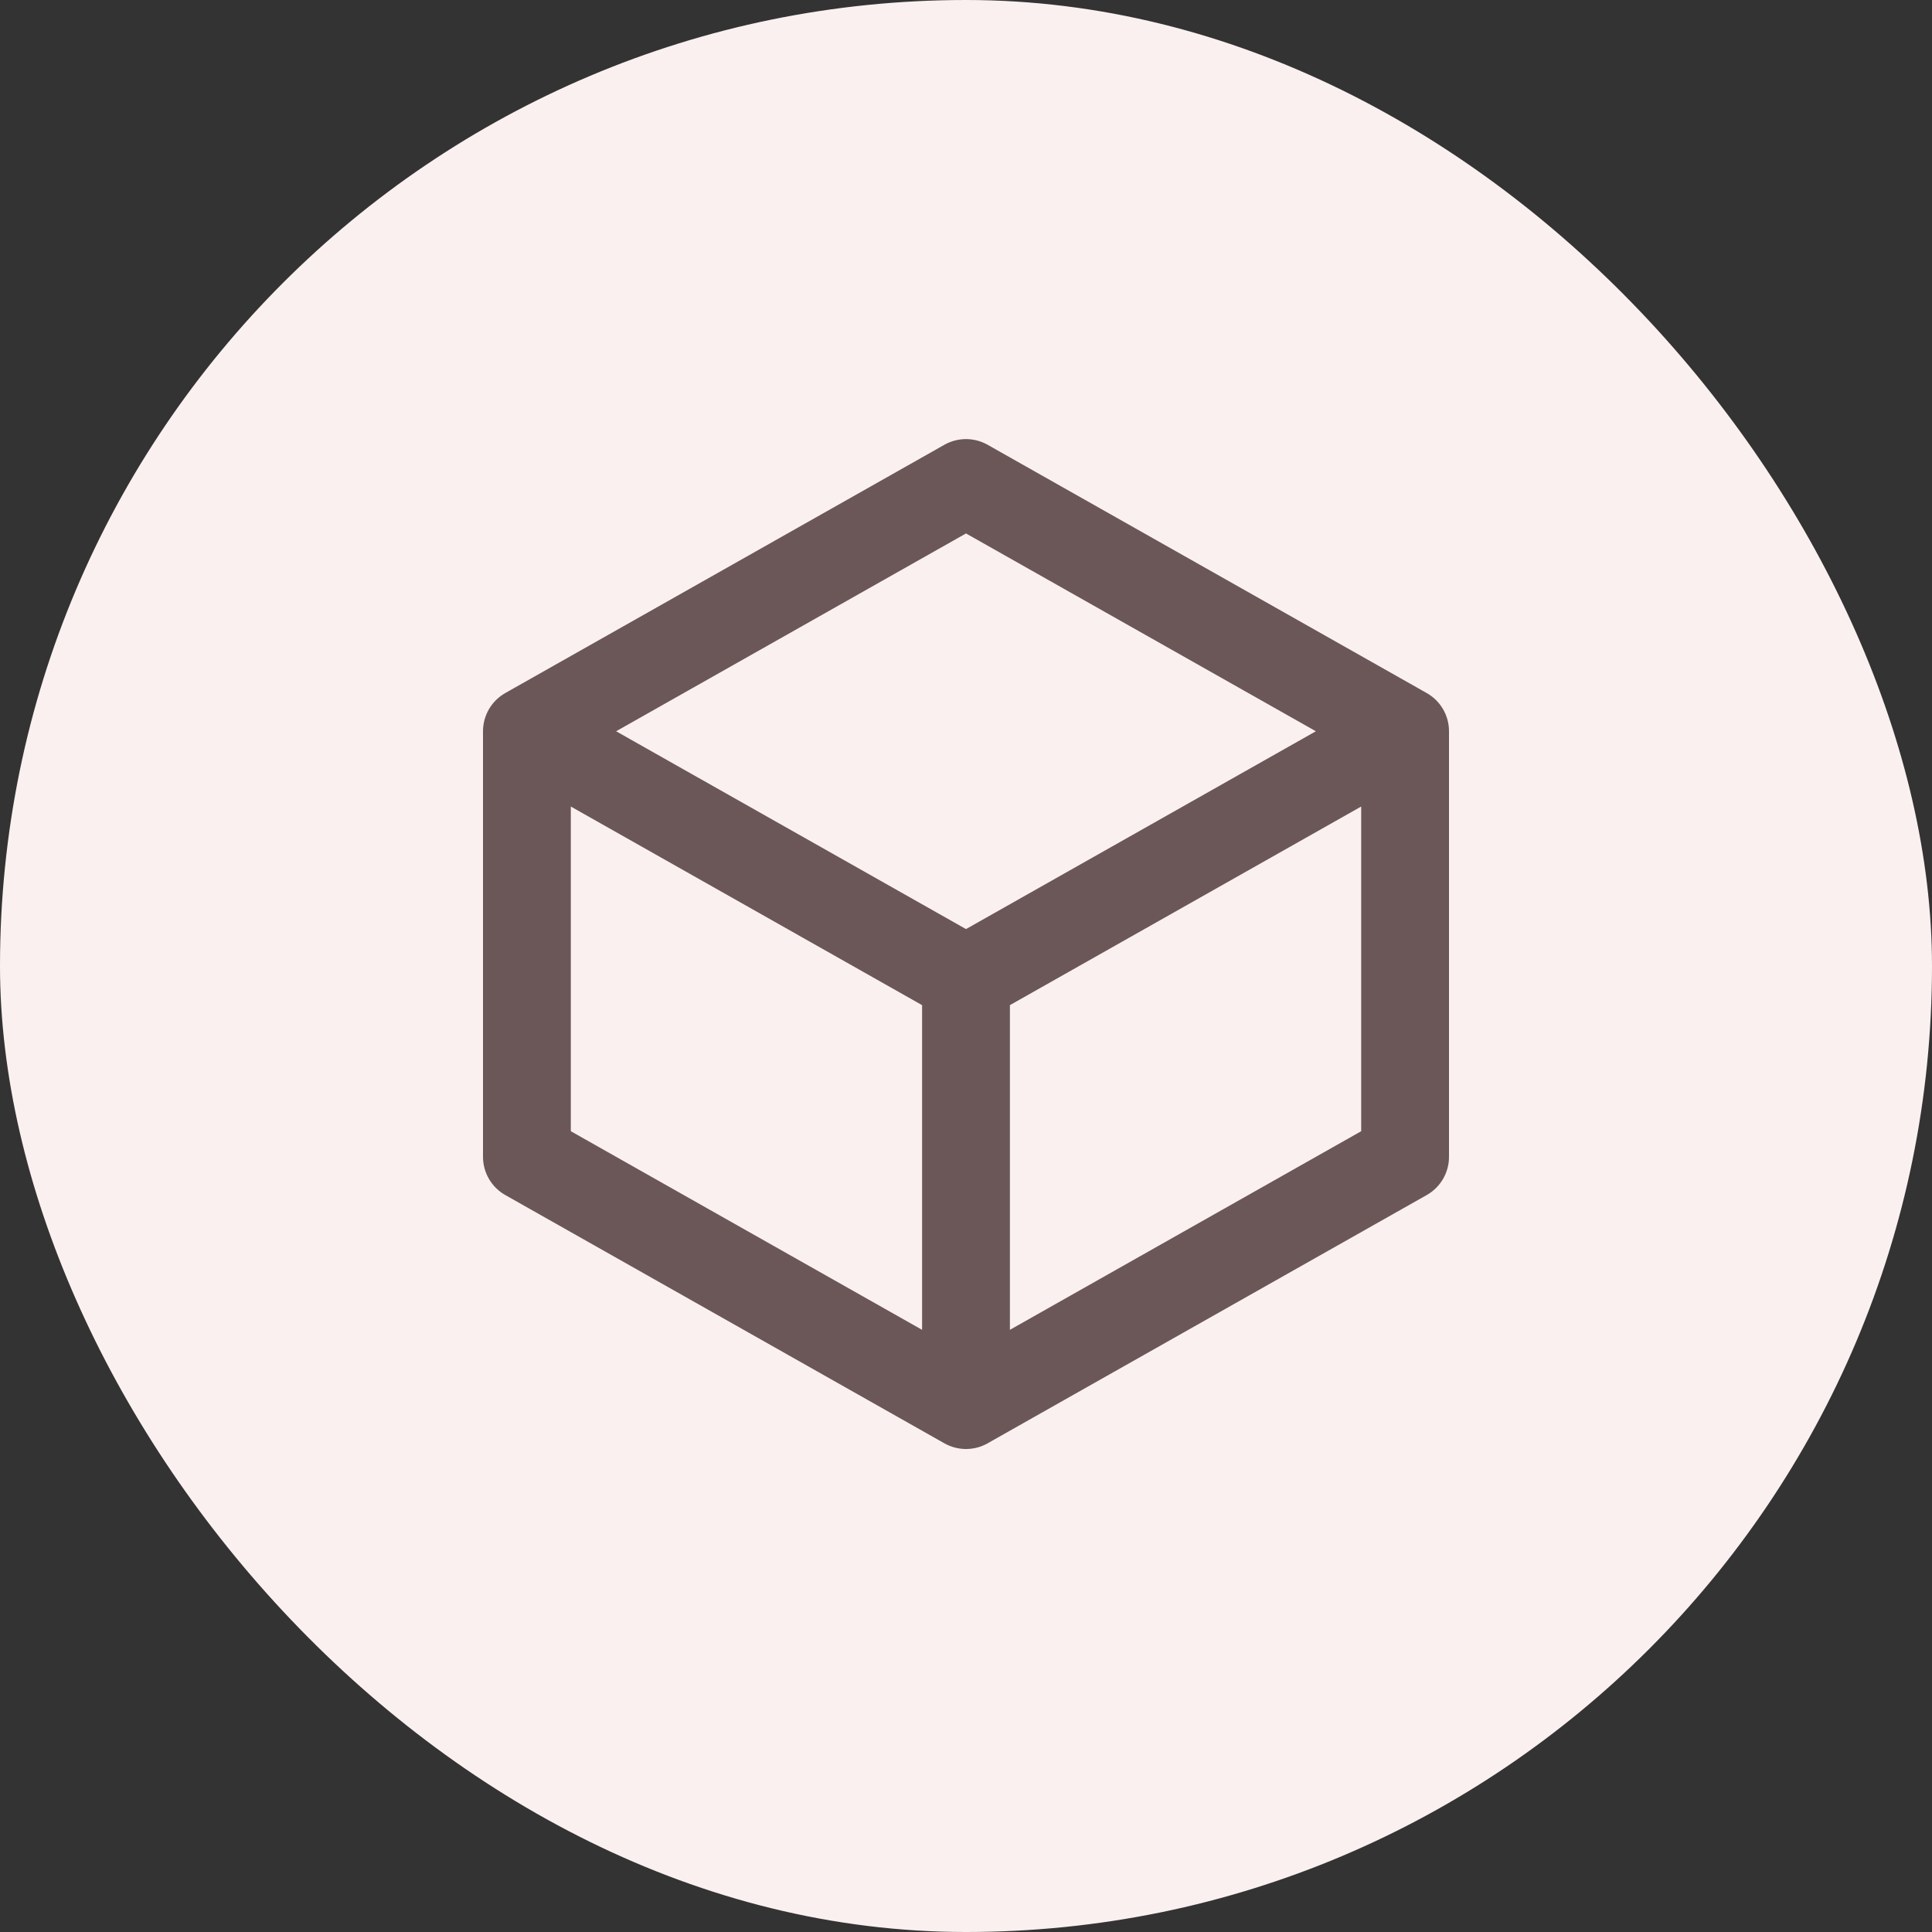
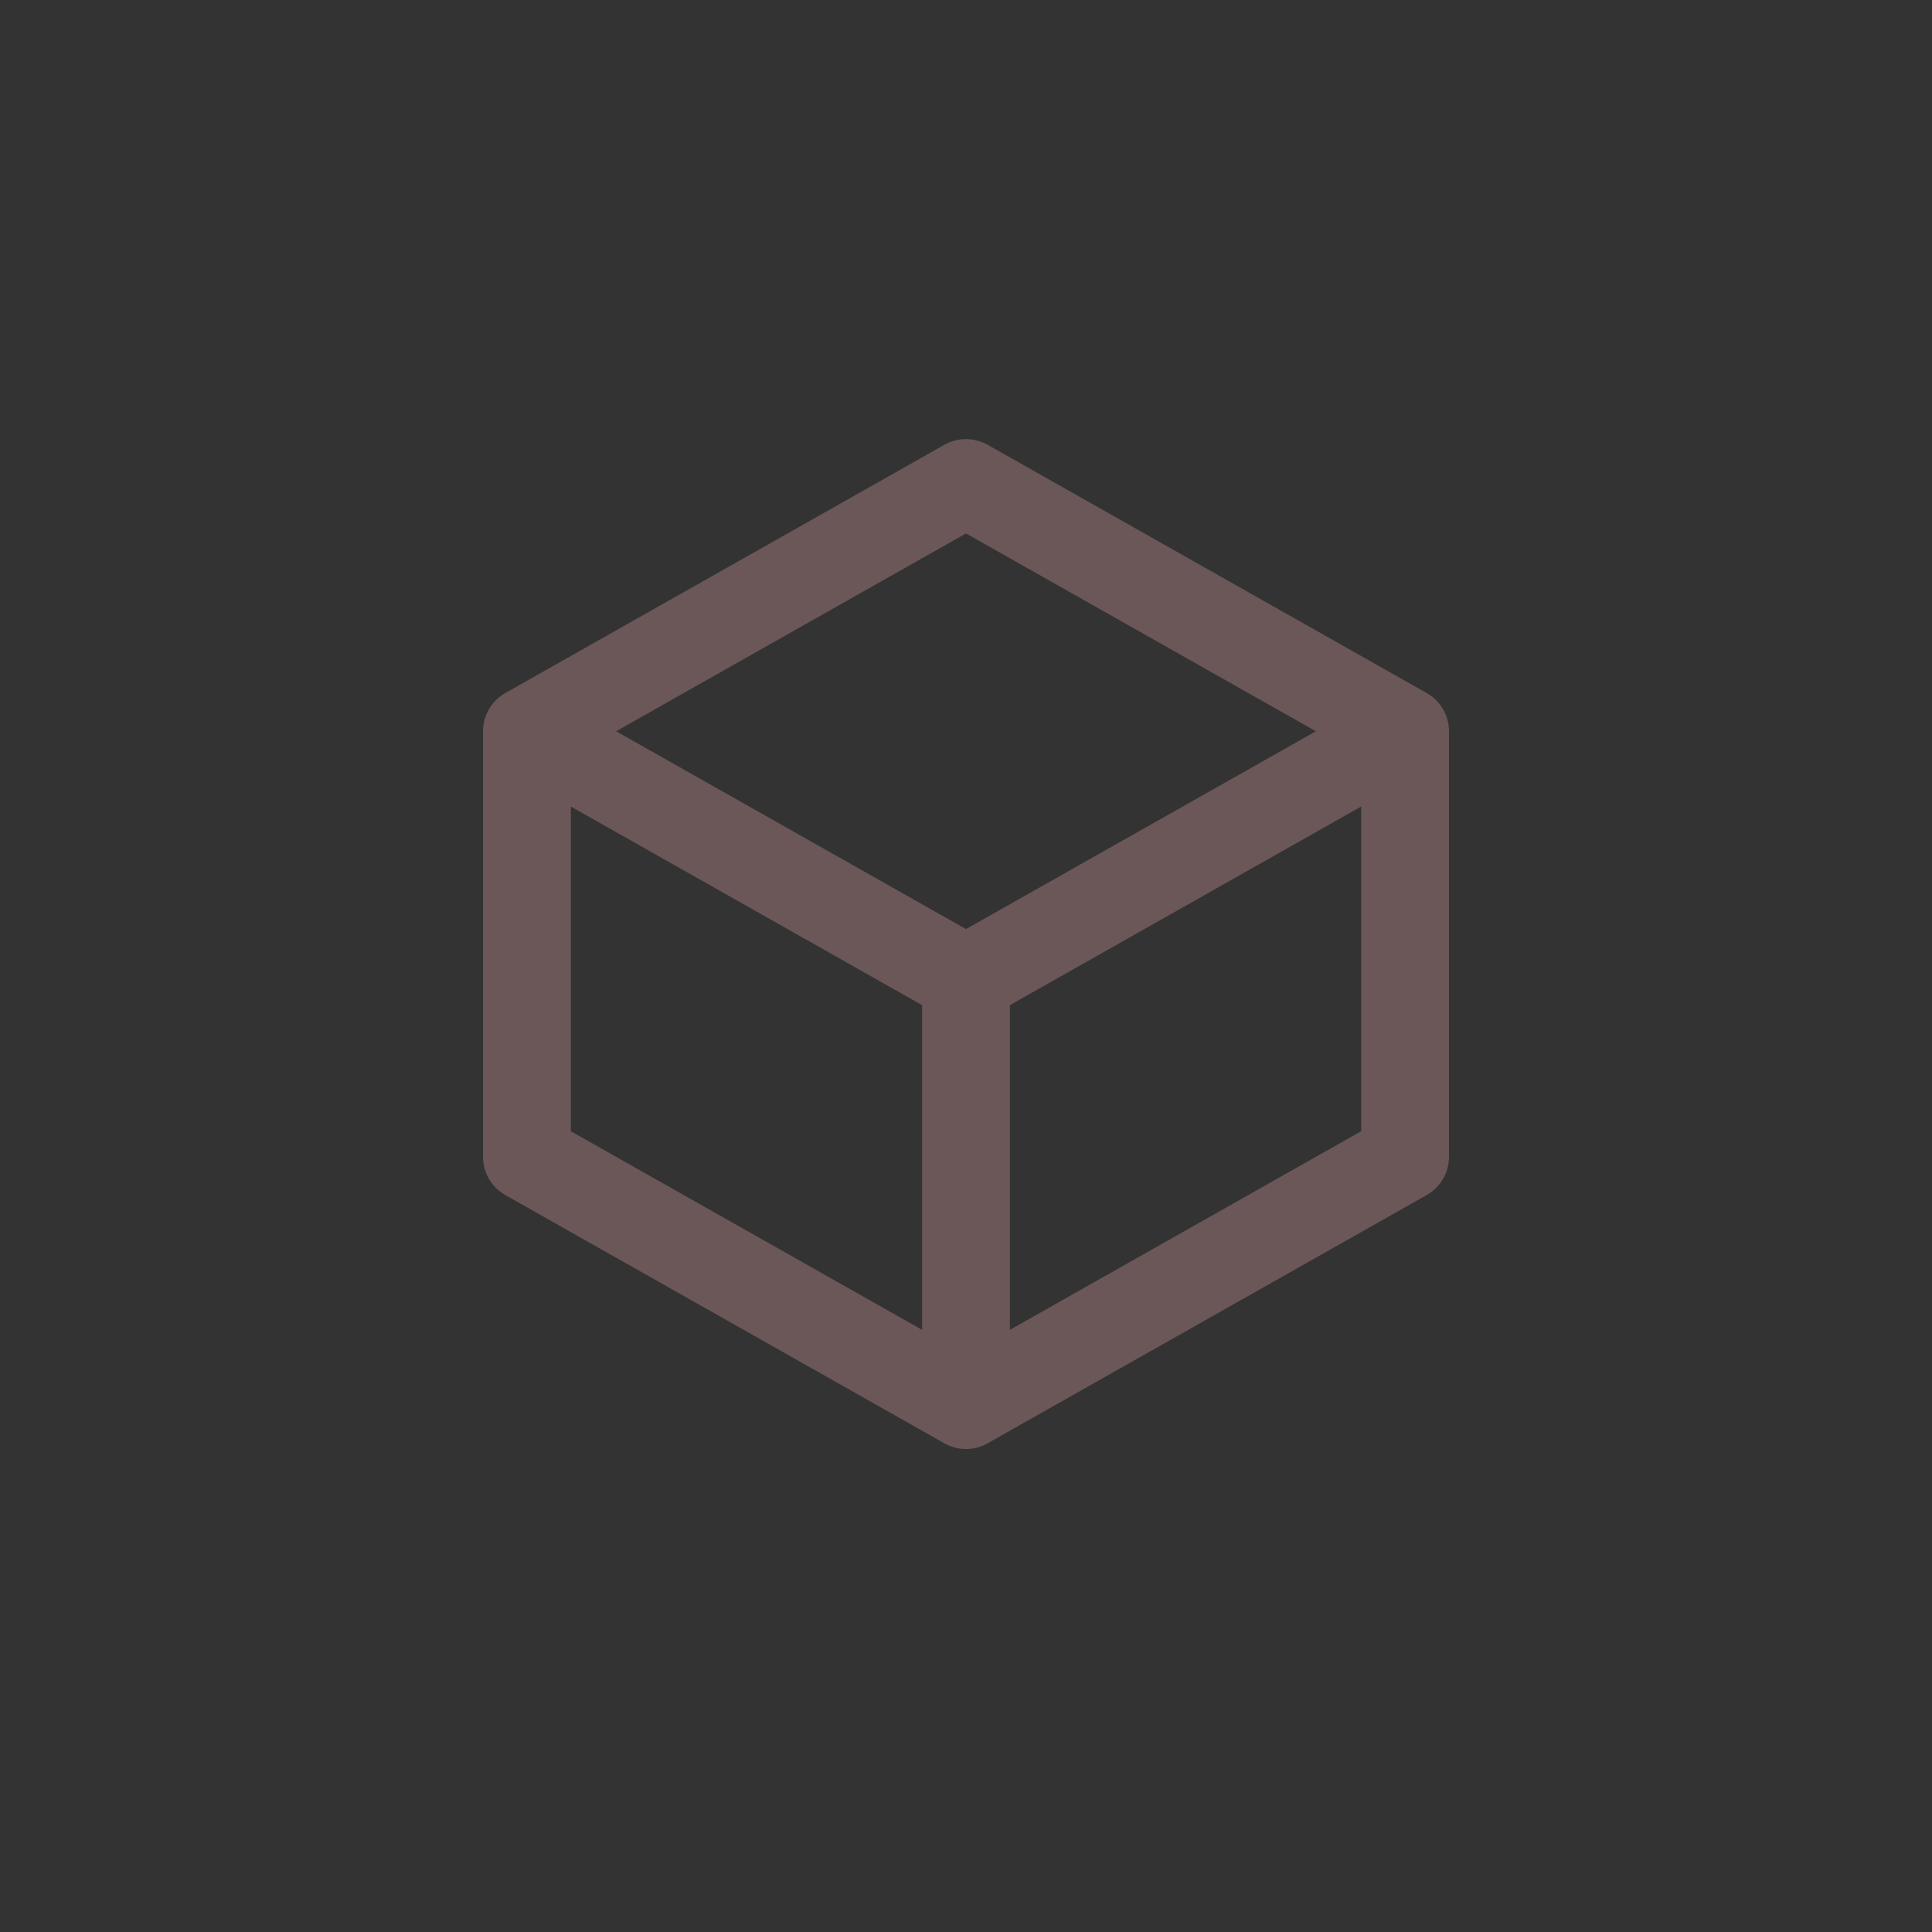
<svg xmlns="http://www.w3.org/2000/svg" width="44" height="44" viewBox="0 0 44 44" fill="none">
  <rect x="0" y="0" width="44" height="44" fill="#333333" stroke="none" />
-   <rect width="44" height="44" rx="22" fill="#FBF0F0" />
  <path d="M32 16.654L22 11L12 16.654M32 16.654L22 22.308M32 16.654V26.346L22 32M12 16.654L22 22.308M12 16.654V26.346L22 32M22 22.308V32" stroke="#6B5757" stroke-width="2" stroke-linecap="round" stroke-linejoin="round" />
</svg>